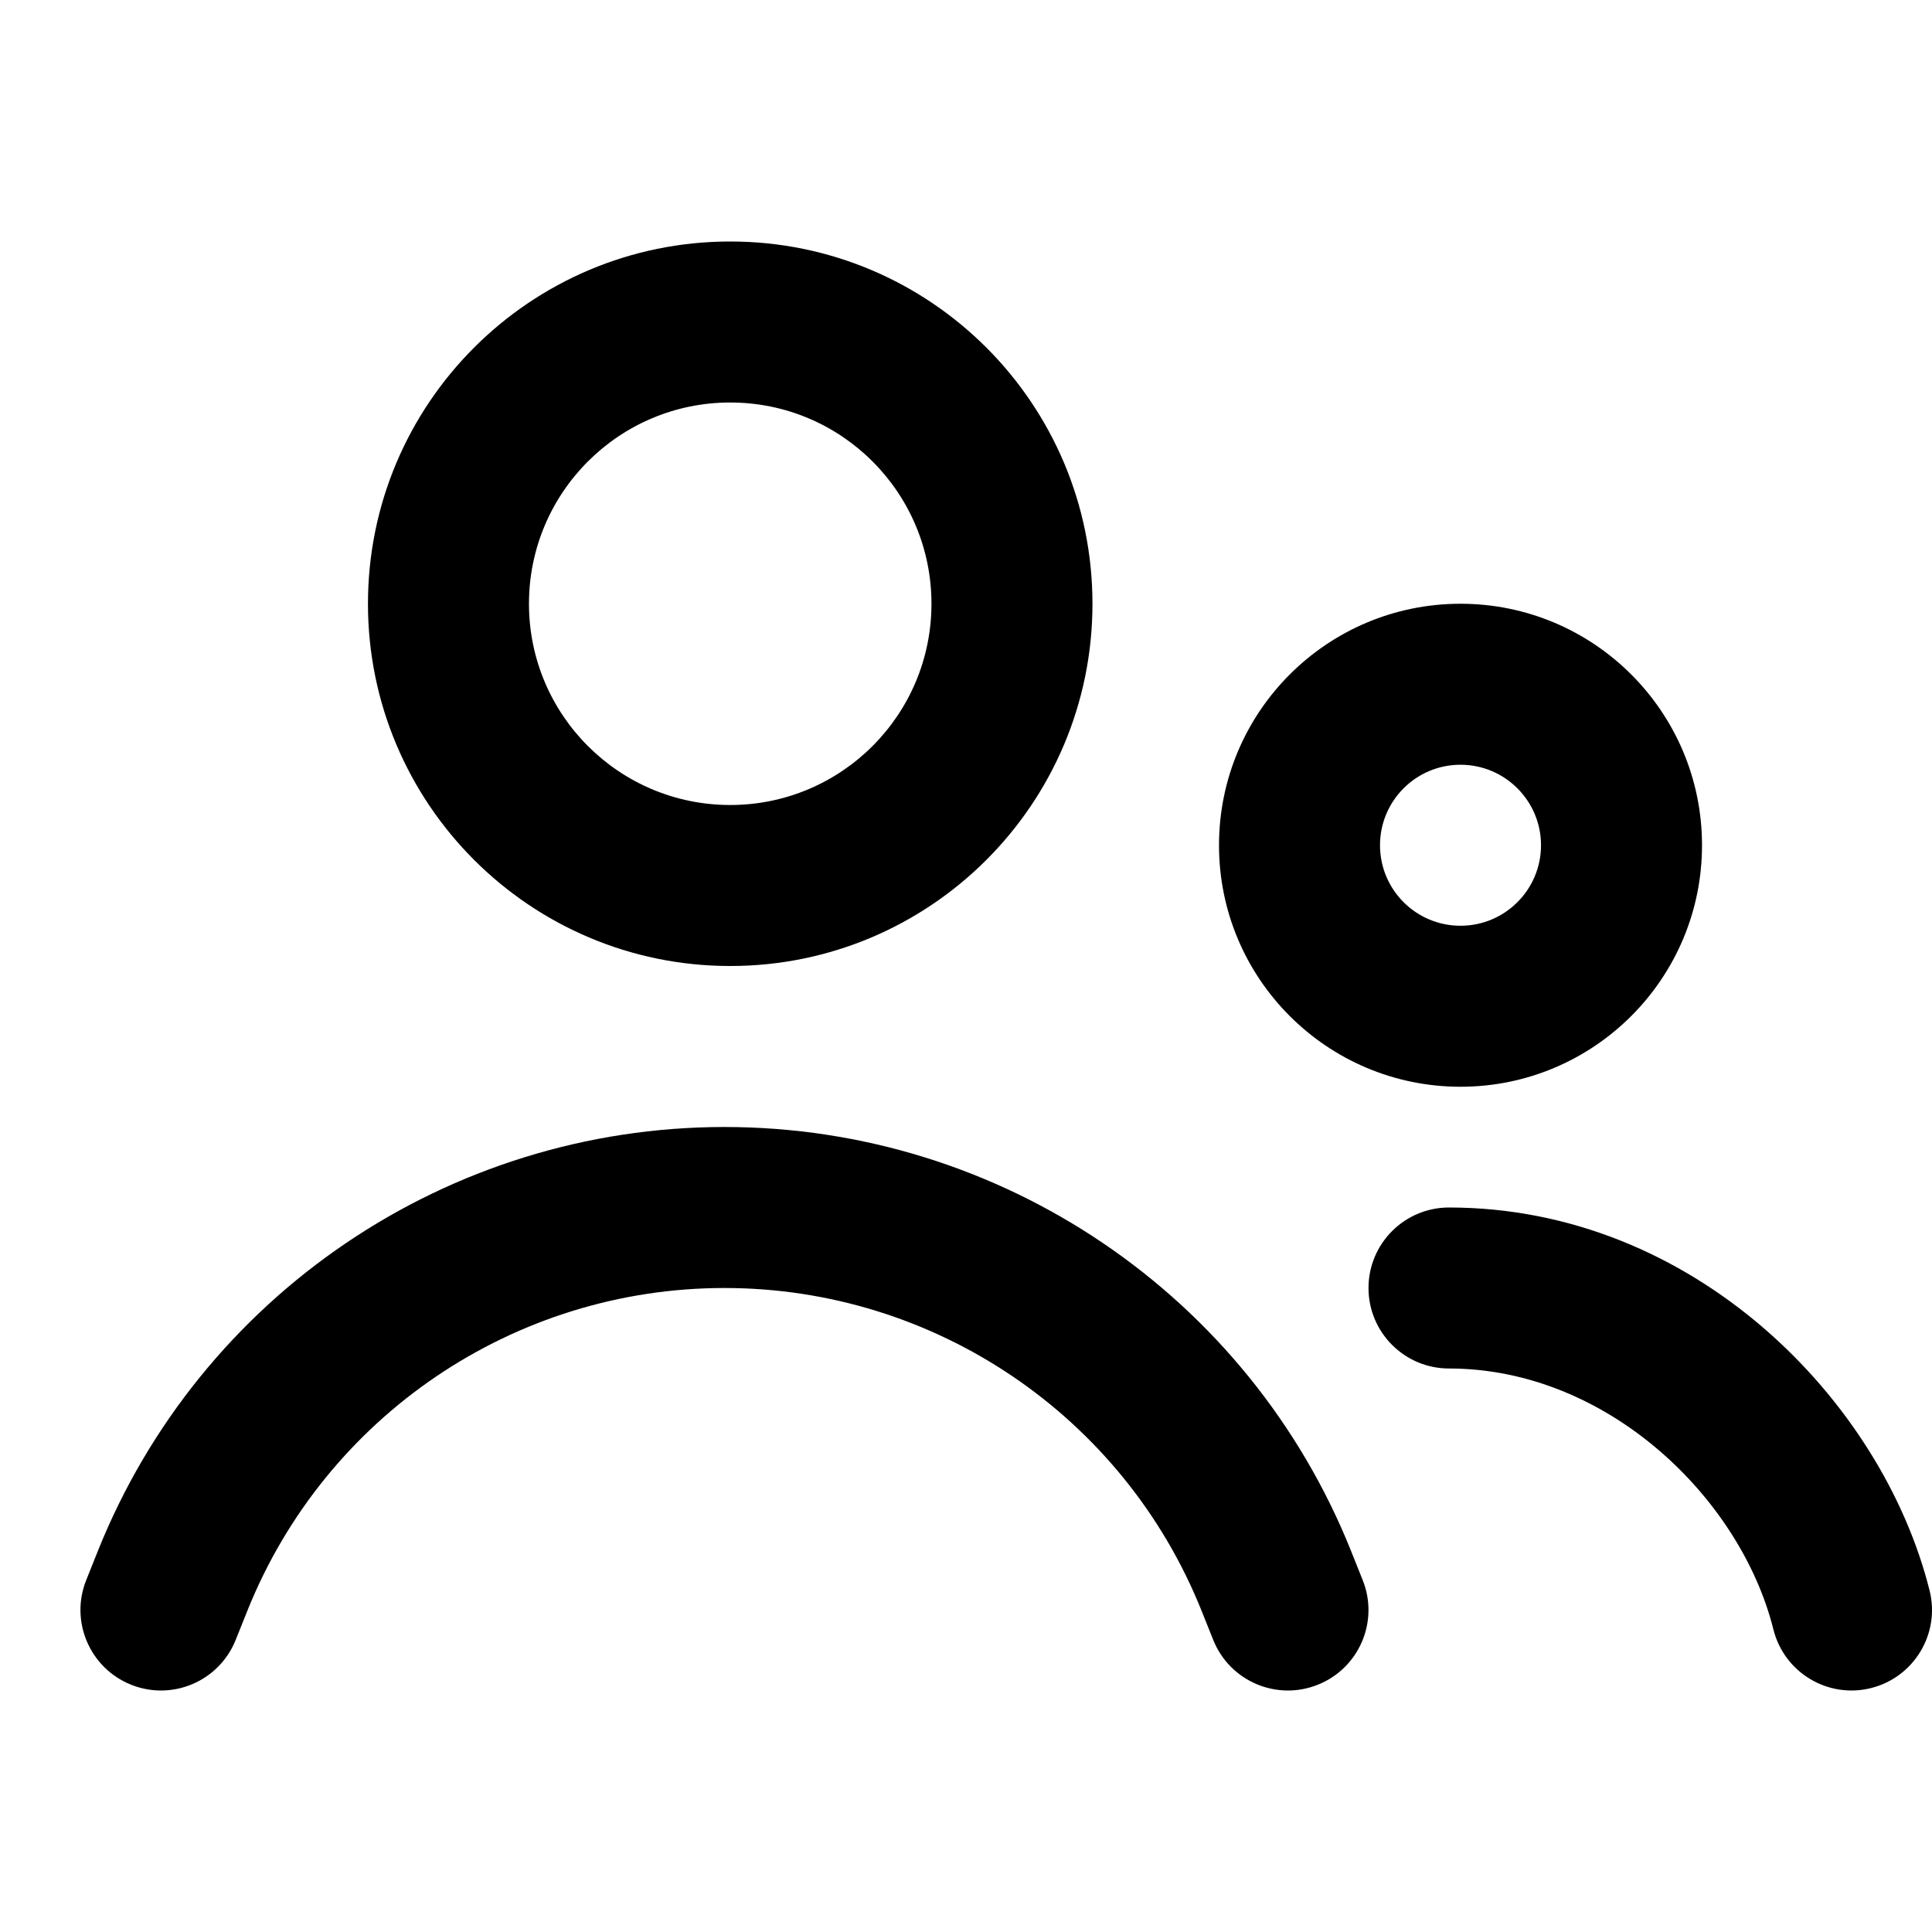
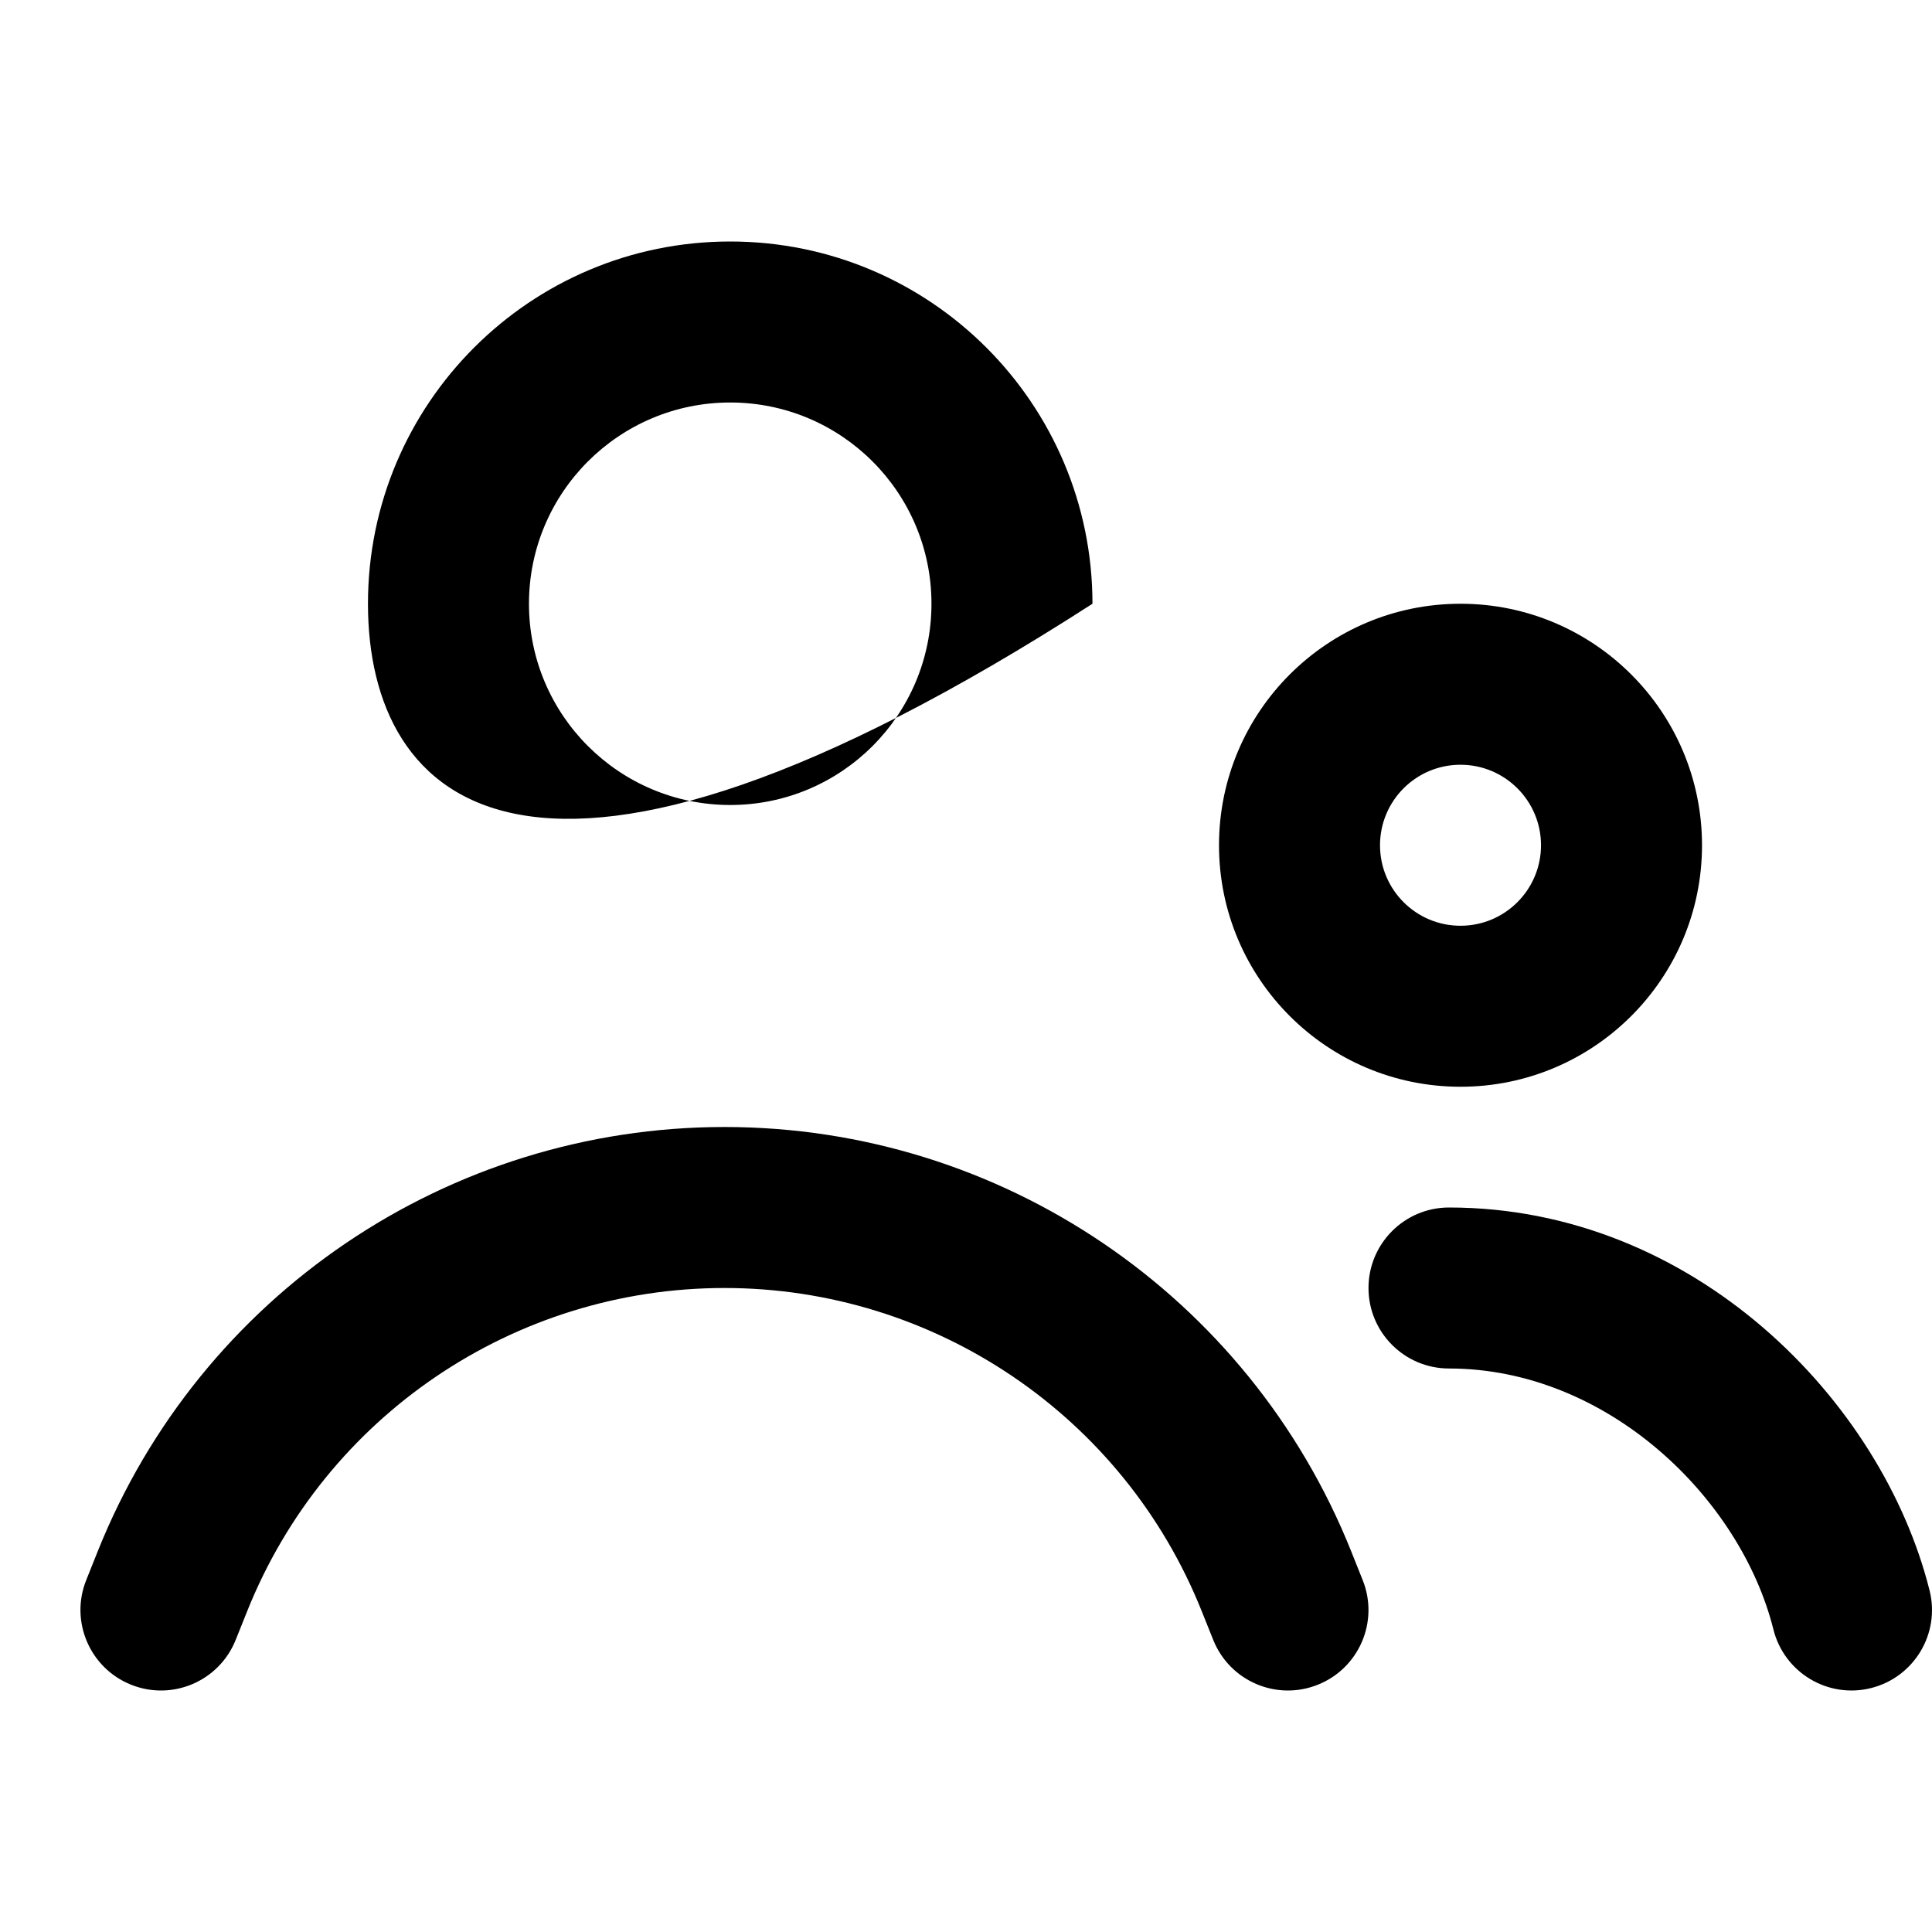
<svg xmlns="http://www.w3.org/2000/svg" width="24" height="24" viewBox="0 0 24 24" fill="none">
-   <path fill-rule="evenodd" clip-rule="evenodd" d="M4.571 7.5C4.571 5.015 6.586 3 9.071 3C11.557 3 13.571 5.015 13.571 7.5C13.571 9.985 11.557 12 9.071 12C6.586 12 4.571 9.985 4.571 7.5ZM9.071 5C7.691 5 6.571 6.119 6.571 7.5C6.571 8.881 7.691 10 9.071 10C10.452 10 11.571 8.881 11.571 7.5C11.571 6.119 10.452 5 9.071 5ZM18.143 7.5C16.486 7.5 15.143 8.843 15.143 10.5C15.143 12.157 16.486 13.5 18.143 13.5C19.799 13.5 21.143 12.157 21.143 10.5C21.143 8.843 19.799 7.5 18.143 7.5ZM17.143 10.5C17.143 9.948 17.59 9.5 18.143 9.5C18.695 9.5 19.143 9.948 19.143 10.5C19.143 11.052 18.695 11.5 18.143 11.5C17.59 11.5 17.143 11.052 17.143 10.5ZM18 15C17.448 15 17 15.448 17 16C17 16.552 17.448 17 18 17C19.966 17 21.622 18.61 22.03 20.242C22.164 20.778 22.707 21.104 23.242 20.97C23.778 20.836 24.104 20.293 23.97 19.758C23.378 17.39 21.034 15 18 15ZM3.071 20.014C4.041 17.59 6.389 16 9 16C11.611 16 13.959 17.59 14.928 20.014L15.071 20.371C15.276 20.884 15.858 21.134 16.371 20.928C16.884 20.723 17.133 20.141 16.928 19.629L16.785 19.271C15.512 16.087 12.428 14 9 14C5.571 14 2.488 16.087 1.214 19.271L1.071 19.629C0.866 20.141 1.116 20.723 1.628 20.928C2.141 21.134 2.723 20.884 2.928 20.371L3.071 20.014Z" fill="black" />
+   <path fill-rule="evenodd" clip-rule="evenodd" d="M4.571 7.5C4.571 5.015 6.586 3 9.071 3C11.557 3 13.571 5.015 13.571 7.5C6.586 12 4.571 9.985 4.571 7.5ZM9.071 5C7.691 5 6.571 6.119 6.571 7.5C6.571 8.881 7.691 10 9.071 10C10.452 10 11.571 8.881 11.571 7.5C11.571 6.119 10.452 5 9.071 5ZM18.143 7.5C16.486 7.5 15.143 8.843 15.143 10.5C15.143 12.157 16.486 13.5 18.143 13.5C19.799 13.5 21.143 12.157 21.143 10.5C21.143 8.843 19.799 7.5 18.143 7.5ZM17.143 10.5C17.143 9.948 17.59 9.5 18.143 9.5C18.695 9.5 19.143 9.948 19.143 10.5C19.143 11.052 18.695 11.5 18.143 11.5C17.59 11.5 17.143 11.052 17.143 10.5ZM18 15C17.448 15 17 15.448 17 16C17 16.552 17.448 17 18 17C19.966 17 21.622 18.61 22.03 20.242C22.164 20.778 22.707 21.104 23.242 20.97C23.778 20.836 24.104 20.293 23.97 19.758C23.378 17.39 21.034 15 18 15ZM3.071 20.014C4.041 17.59 6.389 16 9 16C11.611 16 13.959 17.59 14.928 20.014L15.071 20.371C15.276 20.884 15.858 21.134 16.371 20.928C16.884 20.723 17.133 20.141 16.928 19.629L16.785 19.271C15.512 16.087 12.428 14 9 14C5.571 14 2.488 16.087 1.214 19.271L1.071 19.629C0.866 20.141 1.116 20.723 1.628 20.928C2.141 21.134 2.723 20.884 2.928 20.371L3.071 20.014Z" fill="black" />
</svg>